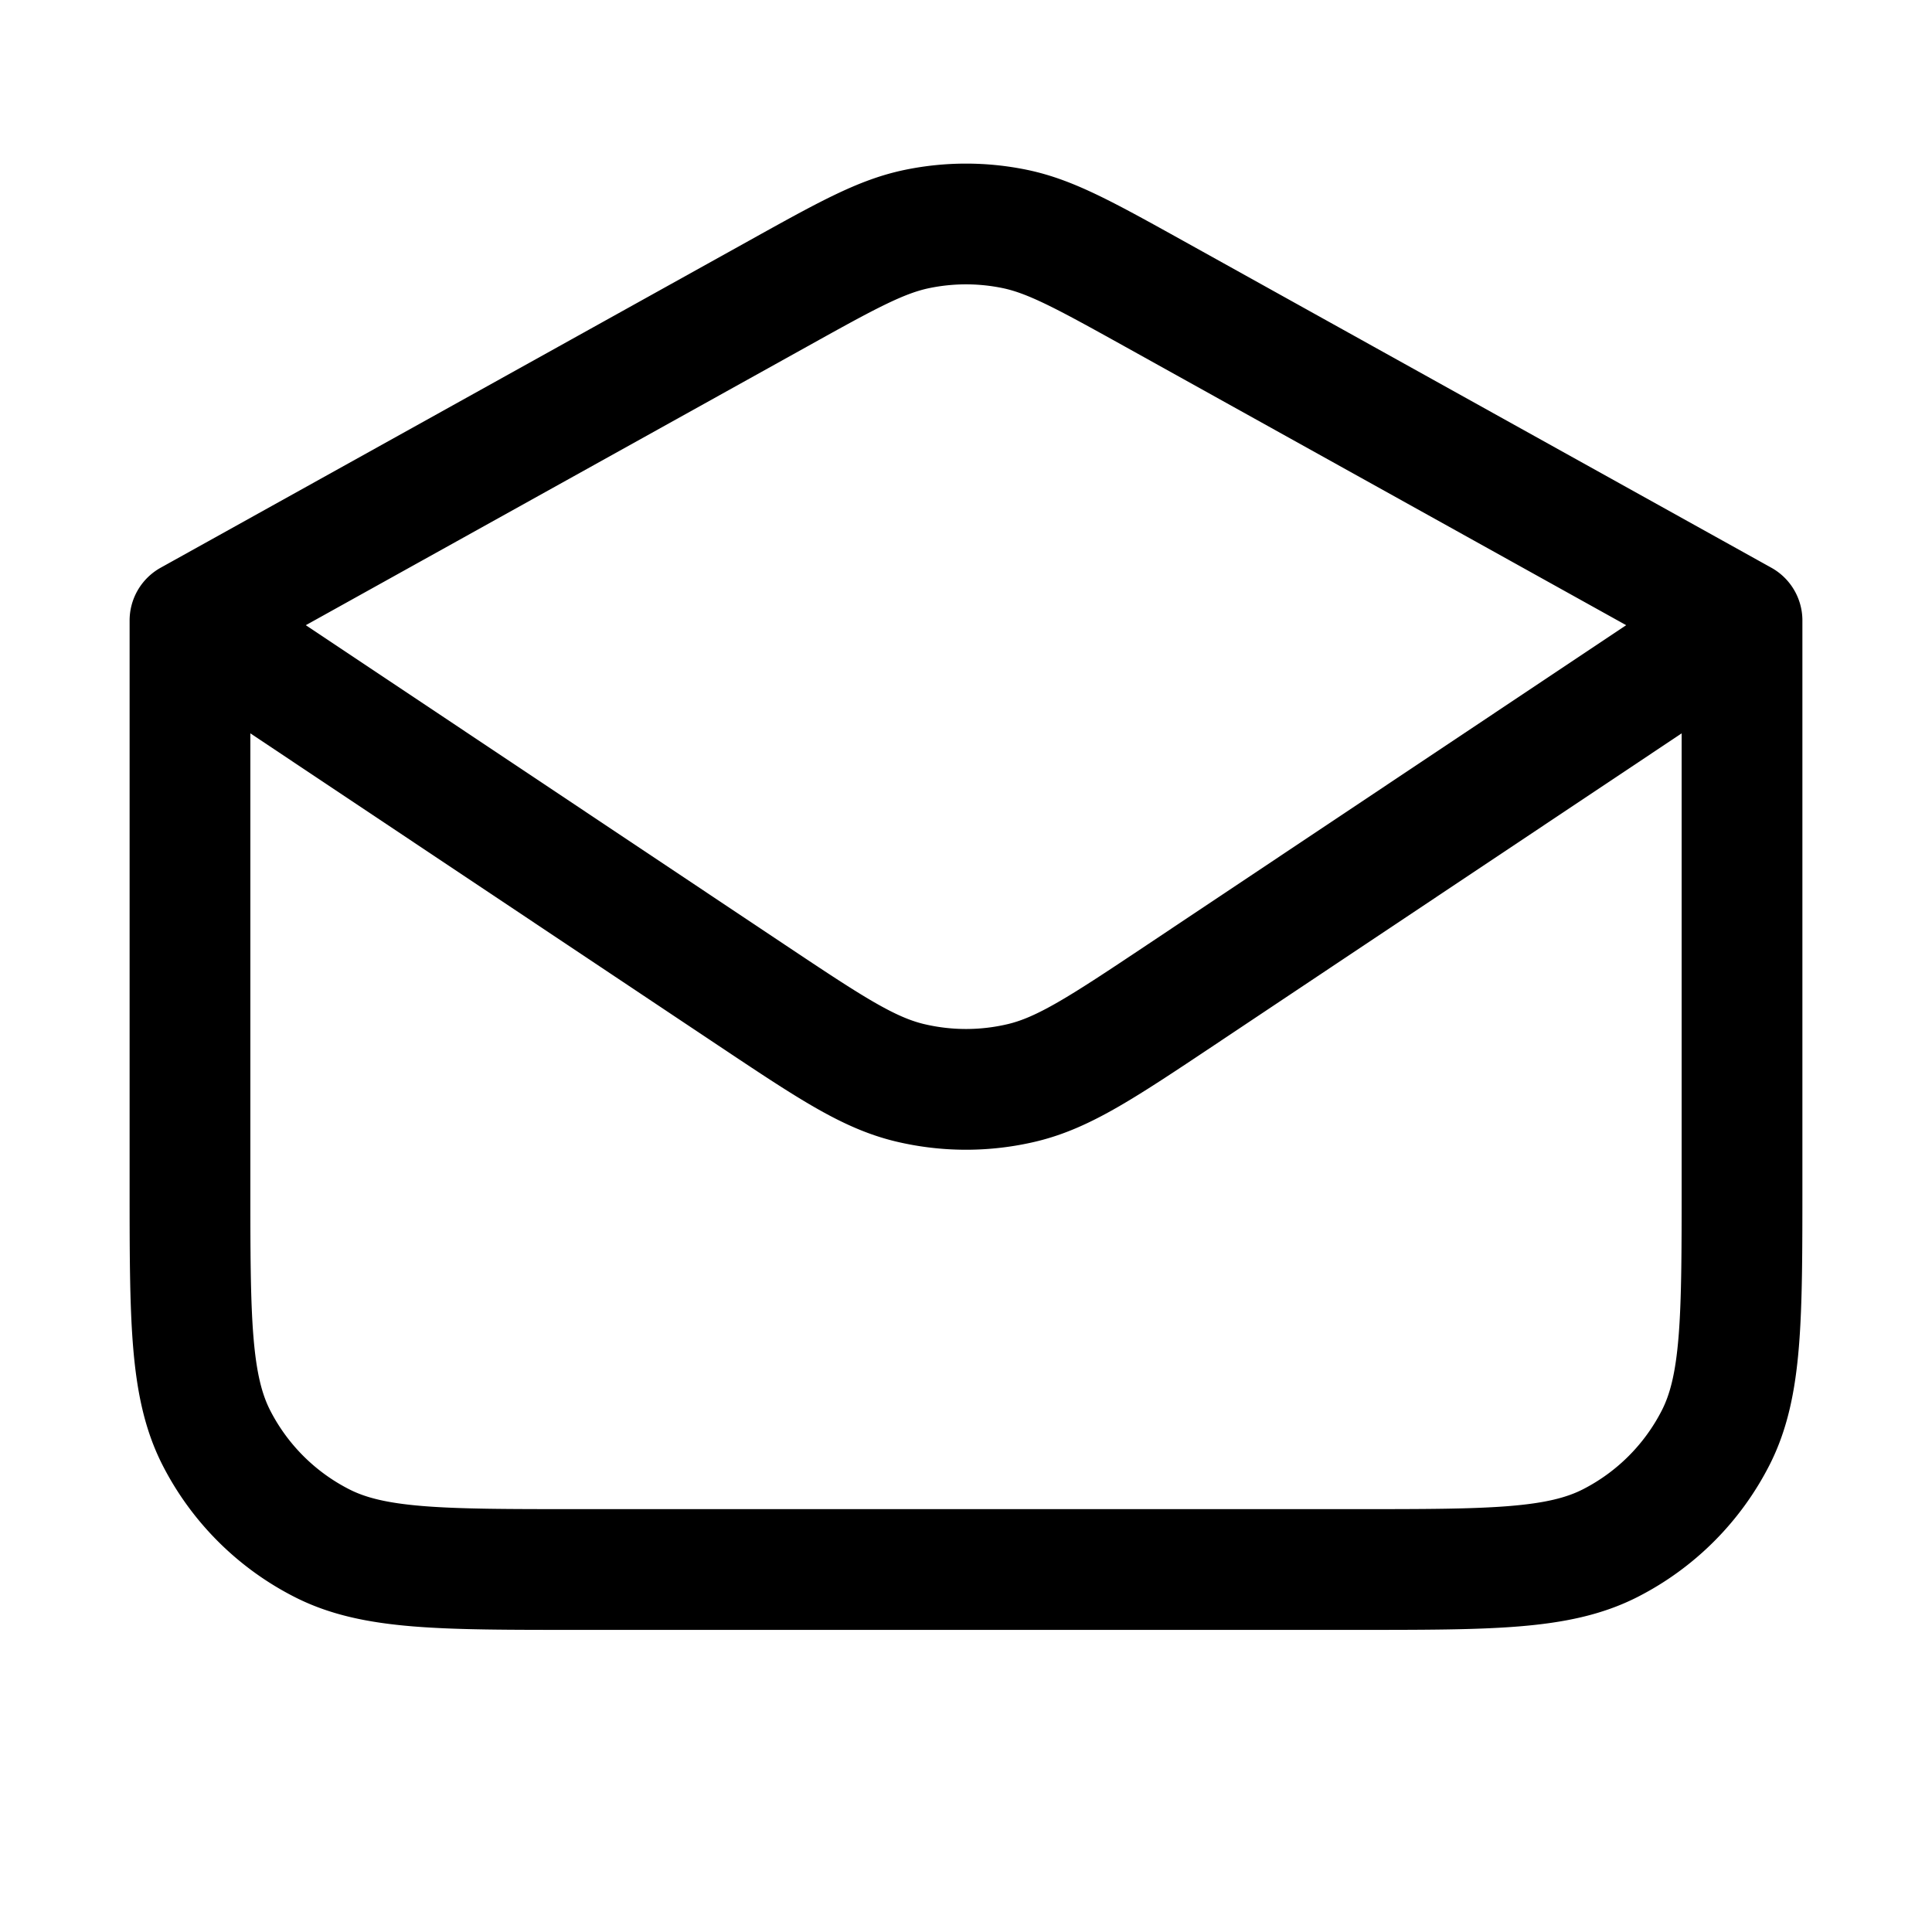
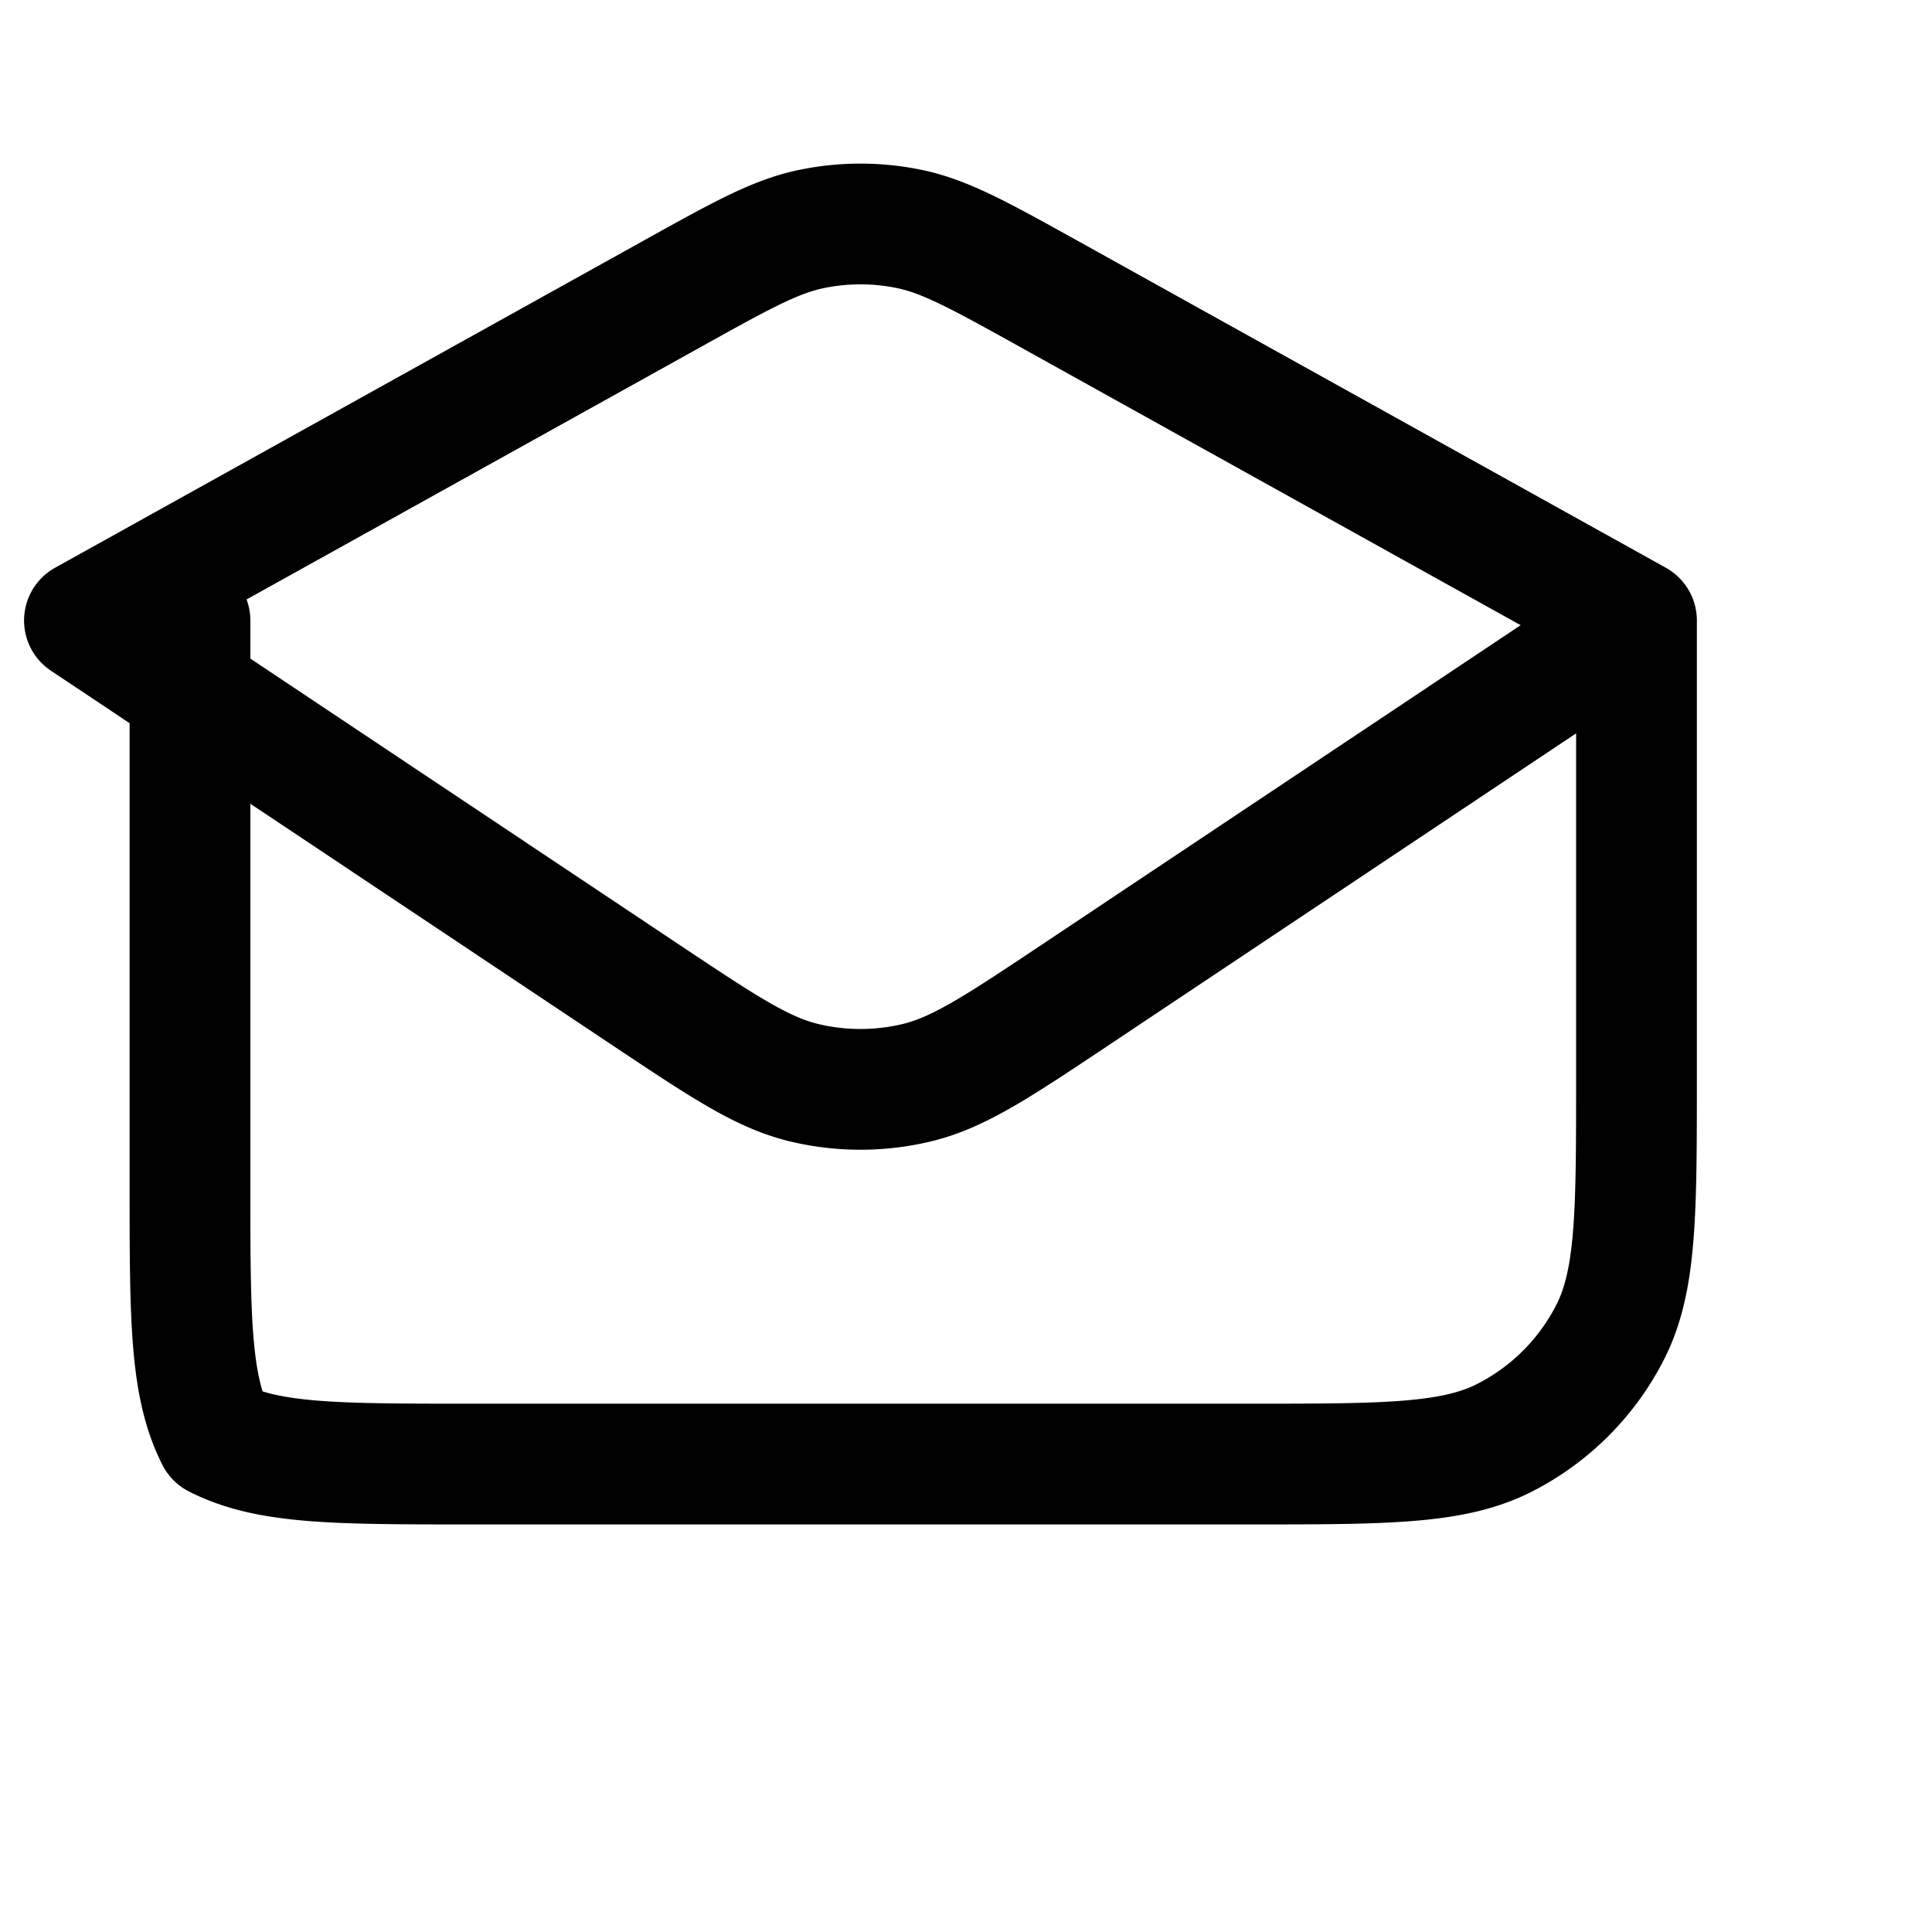
<svg xmlns="http://www.w3.org/2000/svg" width="800" height="800" viewBox="0 0 24 24">
-   <path fill="none" stroke="currentColor" stroke-linecap="round" stroke-linejoin="round" stroke-width="1.5" d="M2.36 7.708v6.989c0 1.68 0 2.52.327 3.162a3 3 0 0 0 1.311 1.31c.642.328 1.482.328 3.162.328h9.68c1.68 0 2.52 0 3.162-.327a3 3 0 0 0 1.311-1.311c.327-.642.327-1.482.327-3.162V7.708m-19.28 0l7.308-4.062c.851-.473 1.277-.71 1.727-.802a3 3 0 0 1 1.21 0c.45.093.876.33 1.727.802l7.308 4.062m-19.28 0l6.978 4.655c.962.641 1.442.962 1.963 1.087c.46.11.939.11 1.398 0c.52-.125 1.002-.446 1.965-1.088l6.976-4.654" />
+   <path fill="none" stroke="currentColor" stroke-linecap="round" stroke-linejoin="round" stroke-width="1.5" d="M2.36 7.708v6.989c0 1.68 0 2.52.327 3.162c.642.328 1.482.328 3.162.328h9.68c1.68 0 2.52 0 3.162-.327a3 3 0 0 0 1.311-1.311c.327-.642.327-1.482.327-3.162V7.708m-19.28 0l7.308-4.062c.851-.473 1.277-.71 1.727-.802a3 3 0 0 1 1.21 0c.45.093.876.33 1.727.802l7.308 4.062m-19.28 0l6.978 4.655c.962.641 1.442.962 1.963 1.087c.46.11.939.11 1.398 0c.52-.125 1.002-.446 1.965-1.088l6.976-4.654" />
</svg>